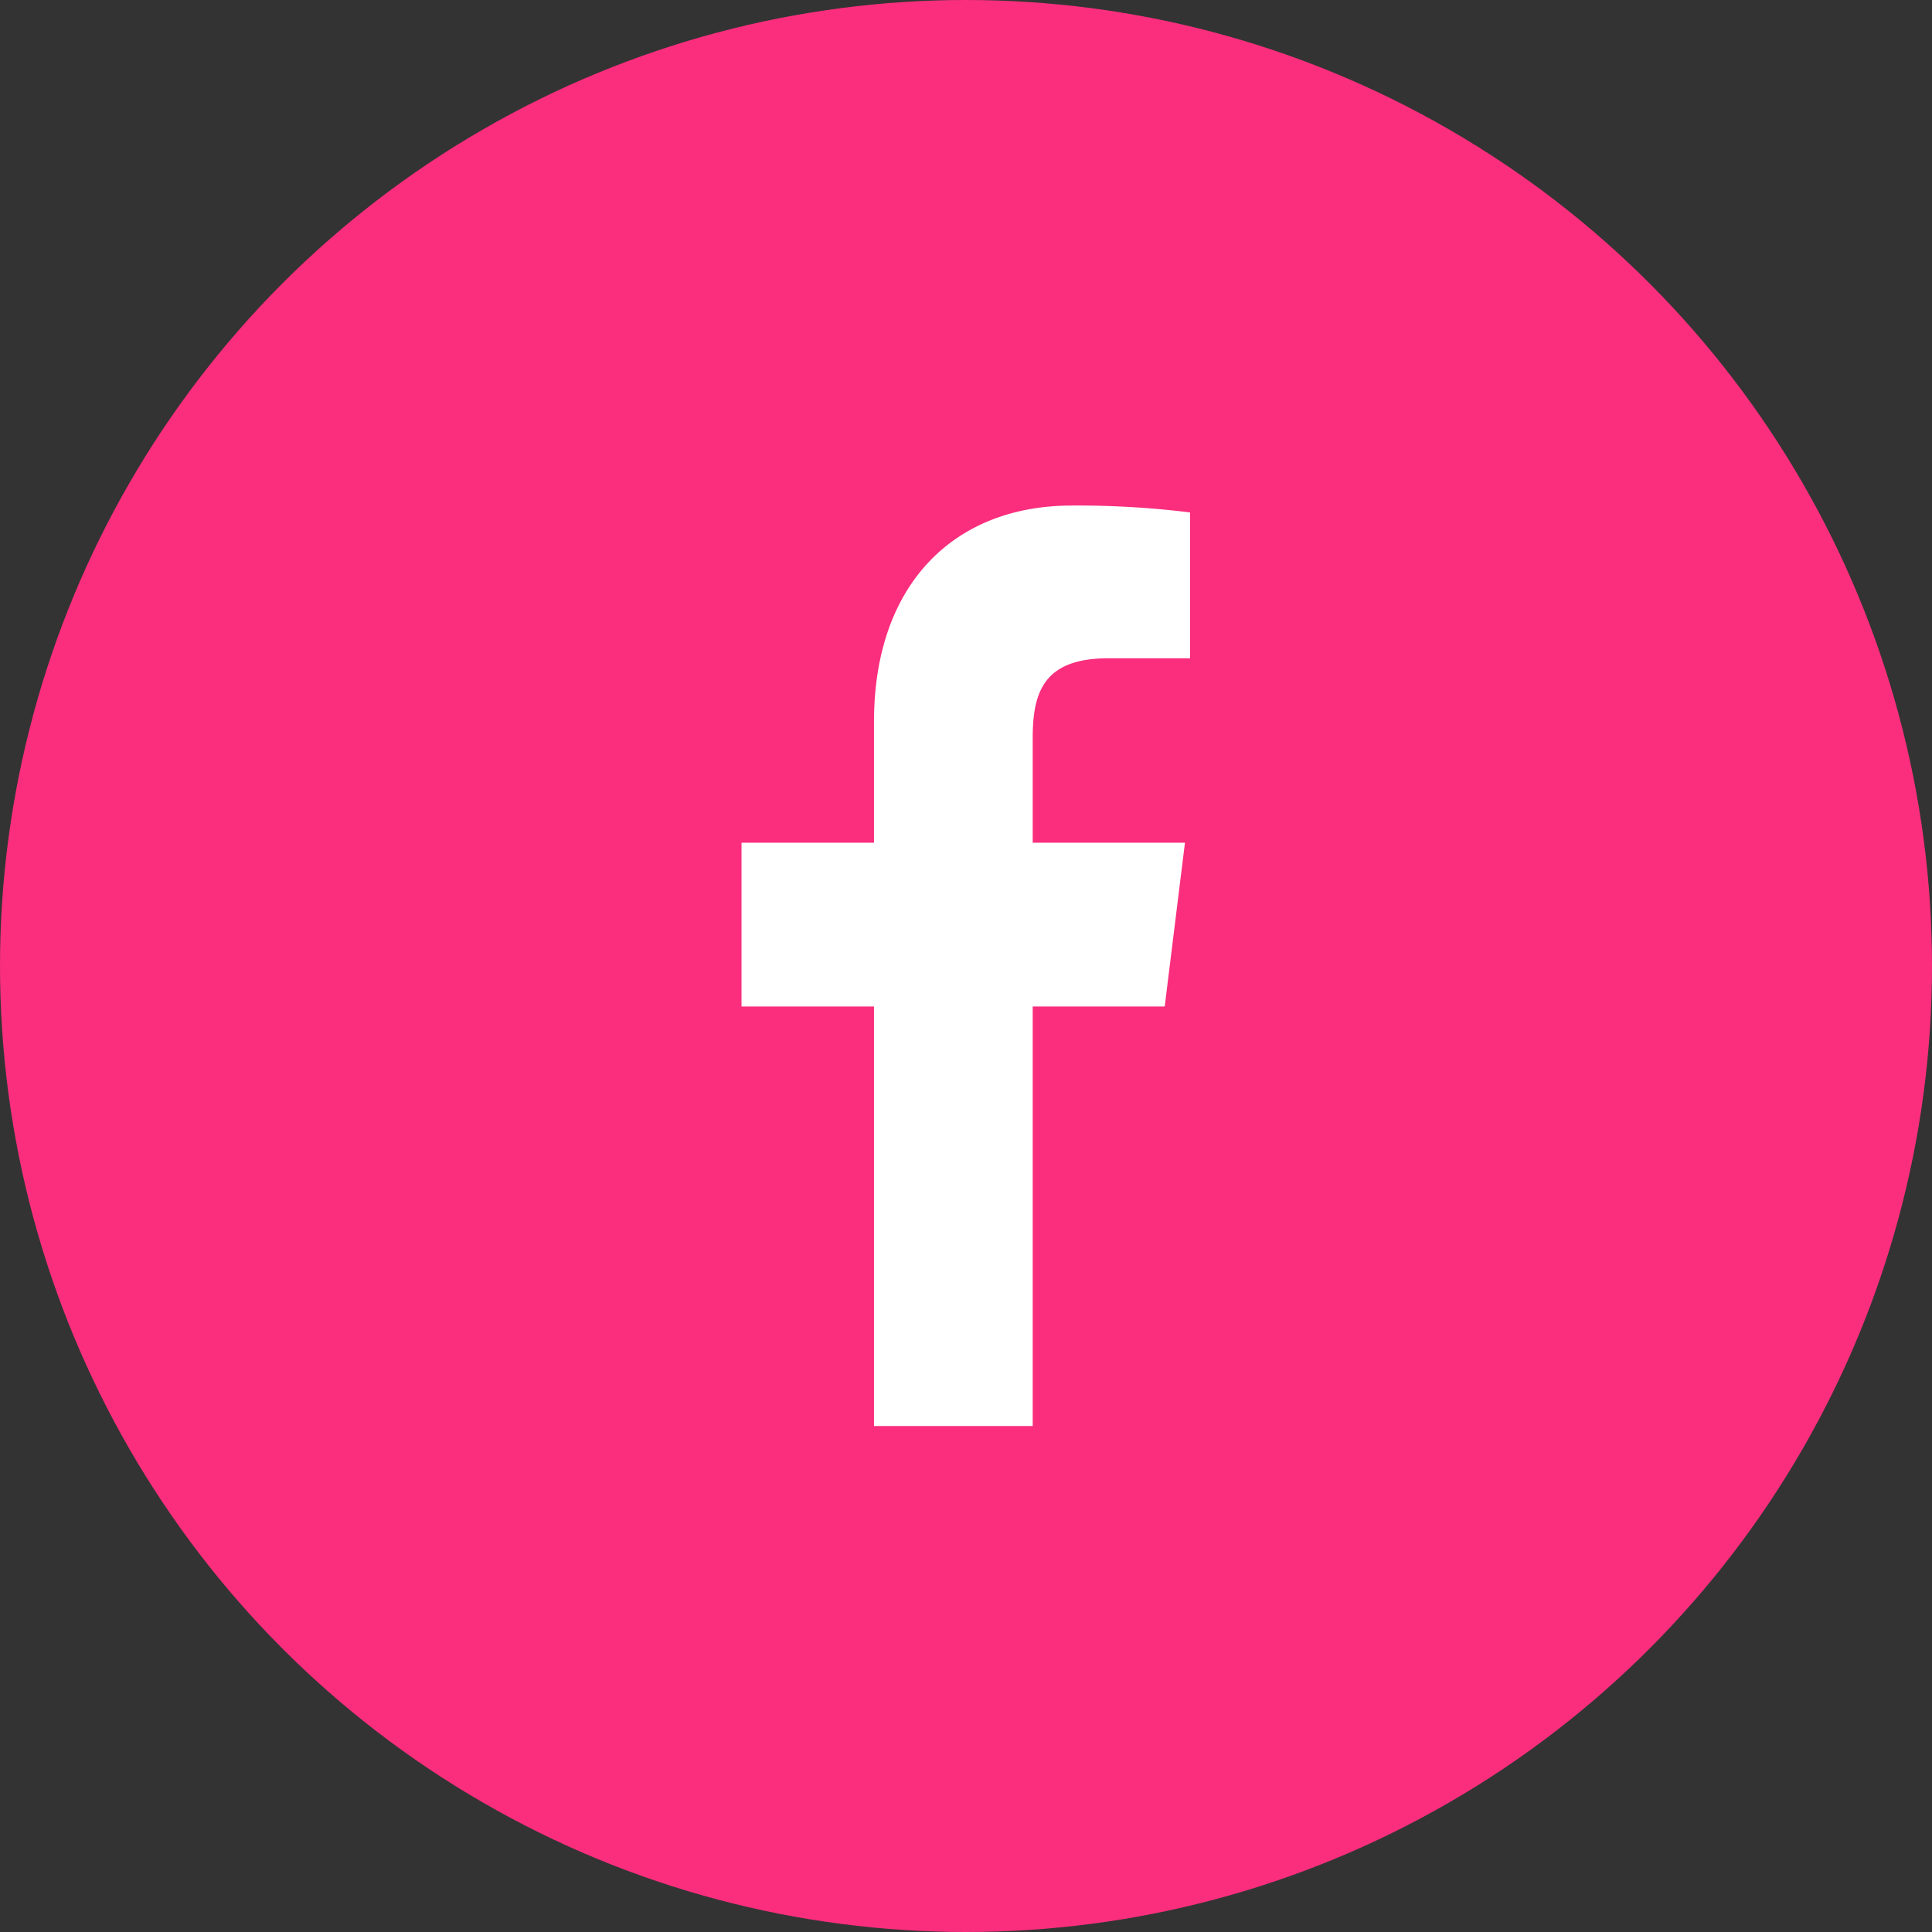
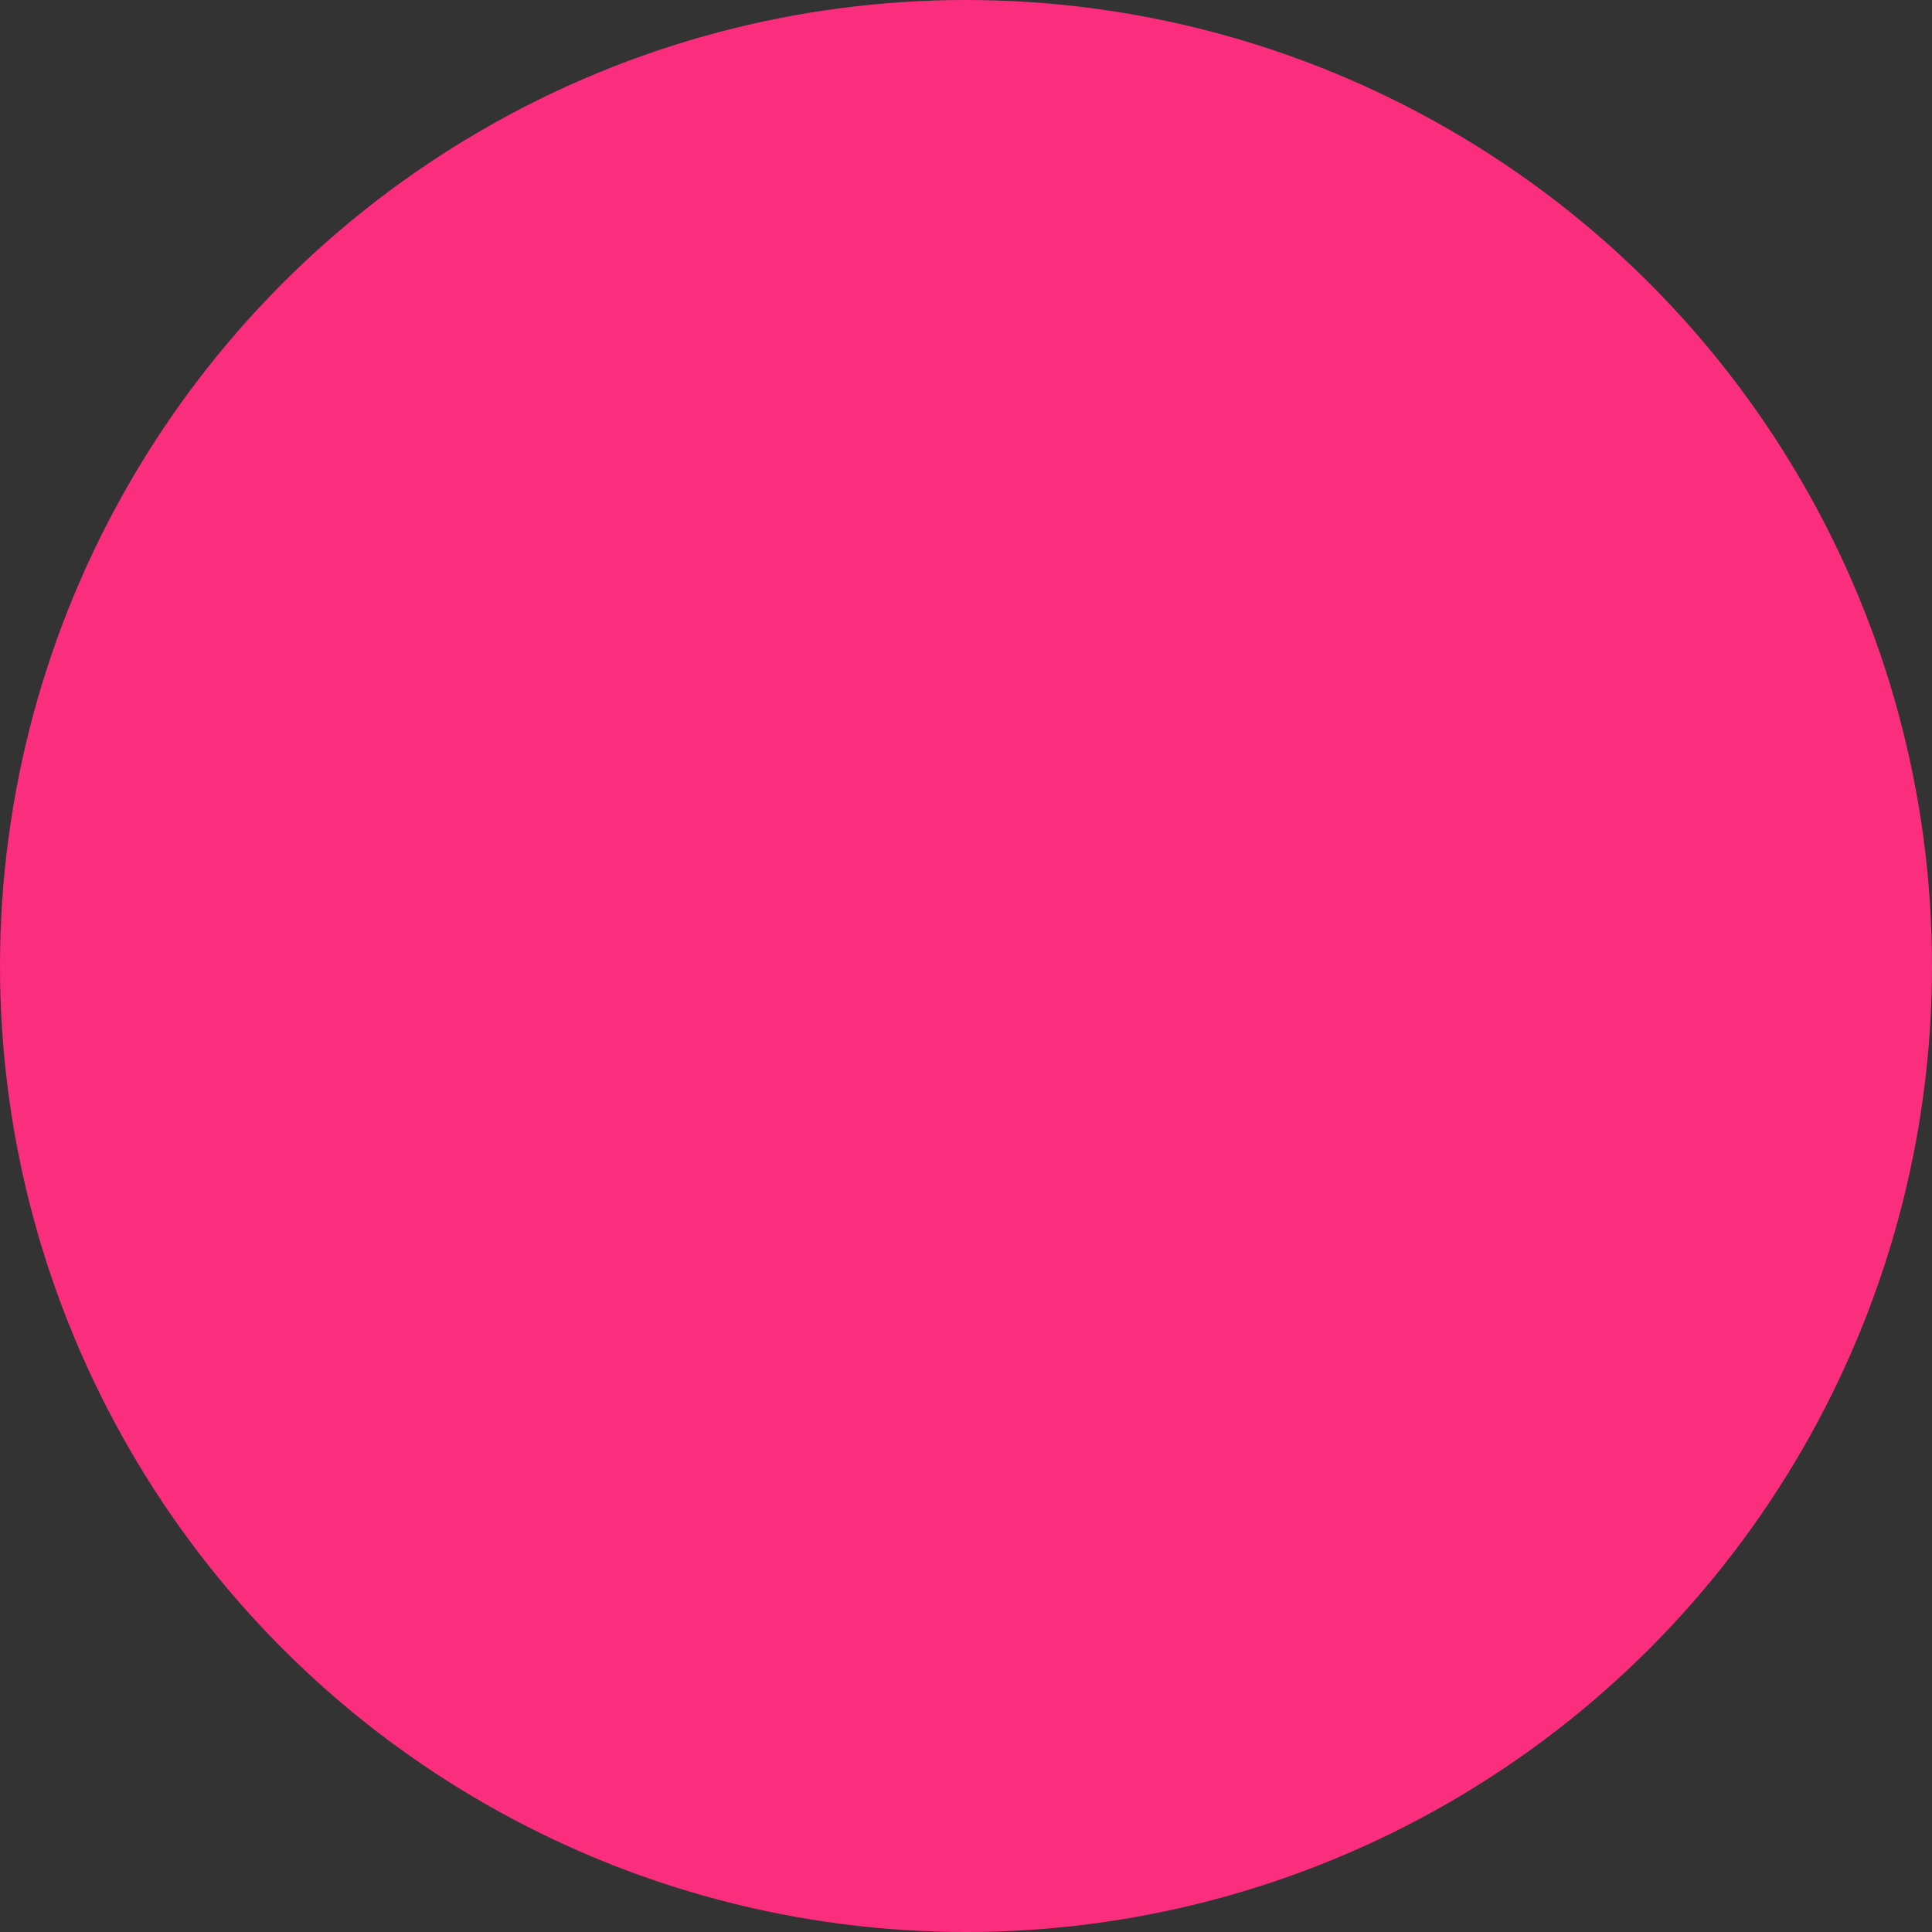
<svg xmlns="http://www.w3.org/2000/svg" width="42" height="42" viewBox="0 0 42 42">
  <rect x="0" y="0" width="42" height="42" fill="#333333" stroke="none" />
  <defs>
    <style>.cls-1{fill:#fa2e7d;}.cls-3{fill:#fff;}</style>
  </defs>
  <circle class="cls-1" cx="21" cy="21" r="21" />
  <g class="cls-2">
-     <path class="cls-3" d="M26.28,14.92H24.51c-1.39,0-1.65.71-1.65,1.73v2.28h3.31l-.44,3.56H22.86v9.12H19.41V22.49H16.53V18.93h2.88V16.3c0-3,1.75-4.7,4.3-4.7a19.84,19.84,0,0,1,2.57.15Z" transform="translate(-0.41 -0.61)" />
-   </g>
+     </g>
</svg>